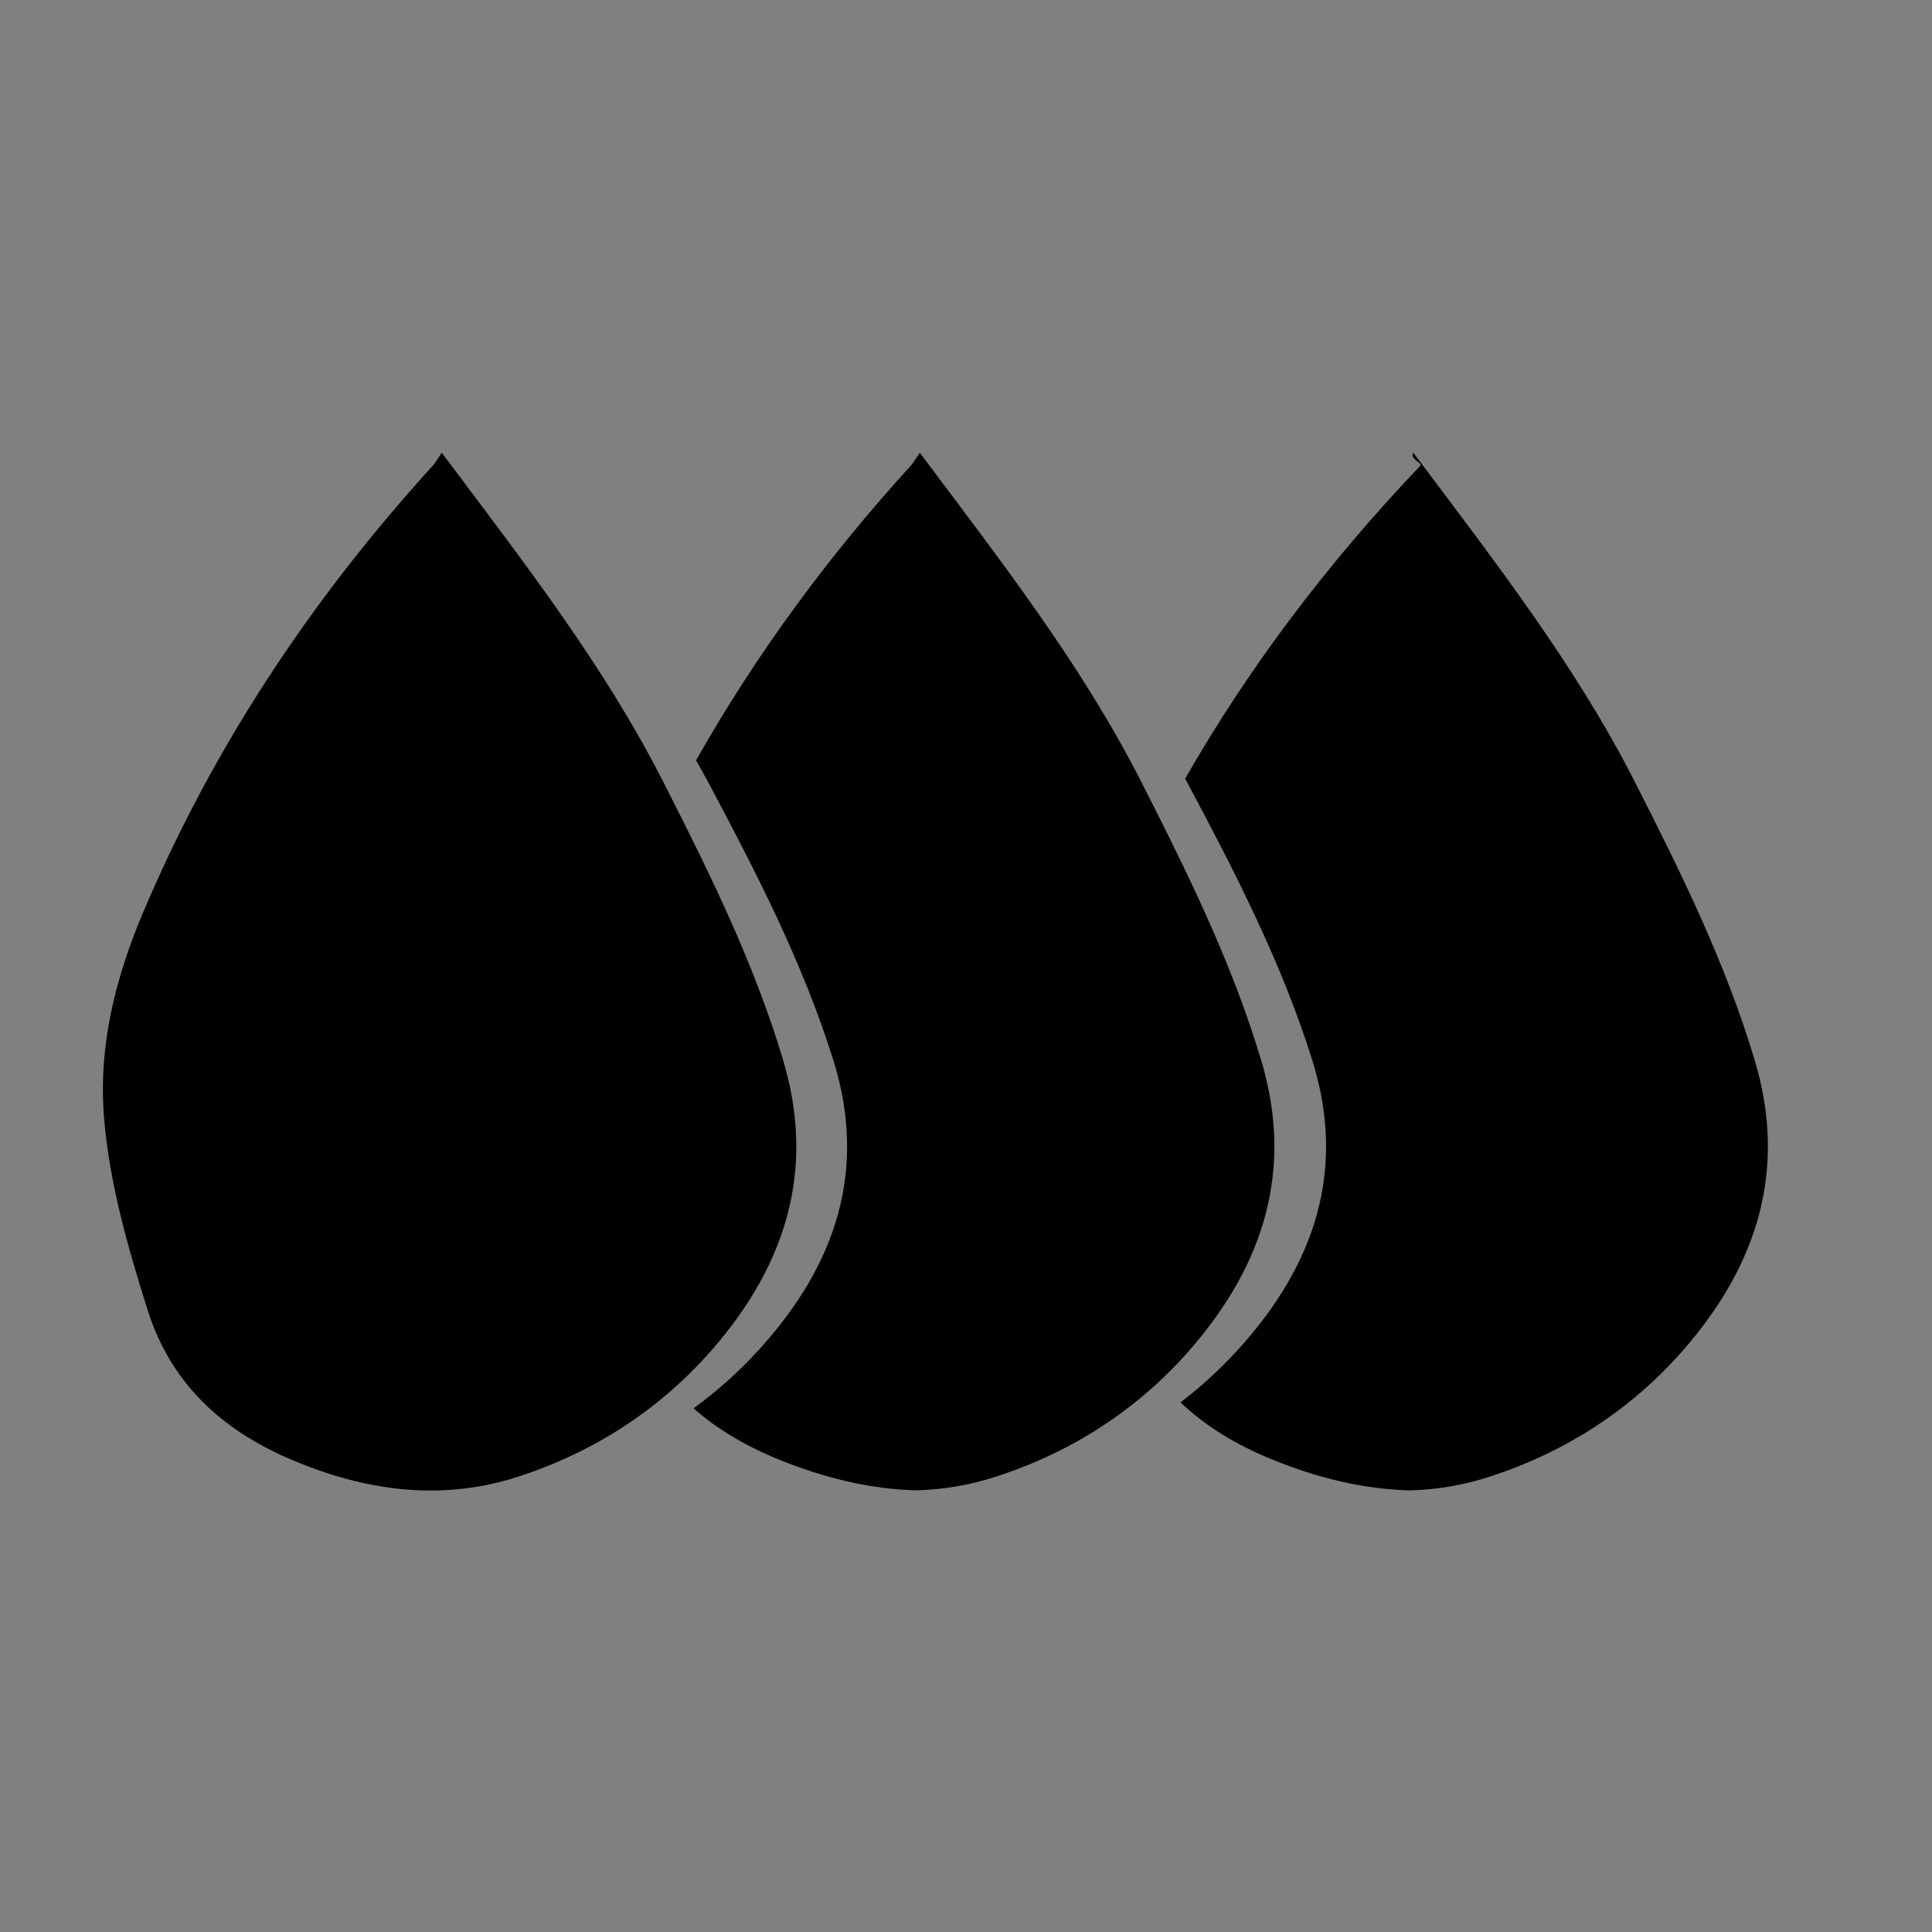
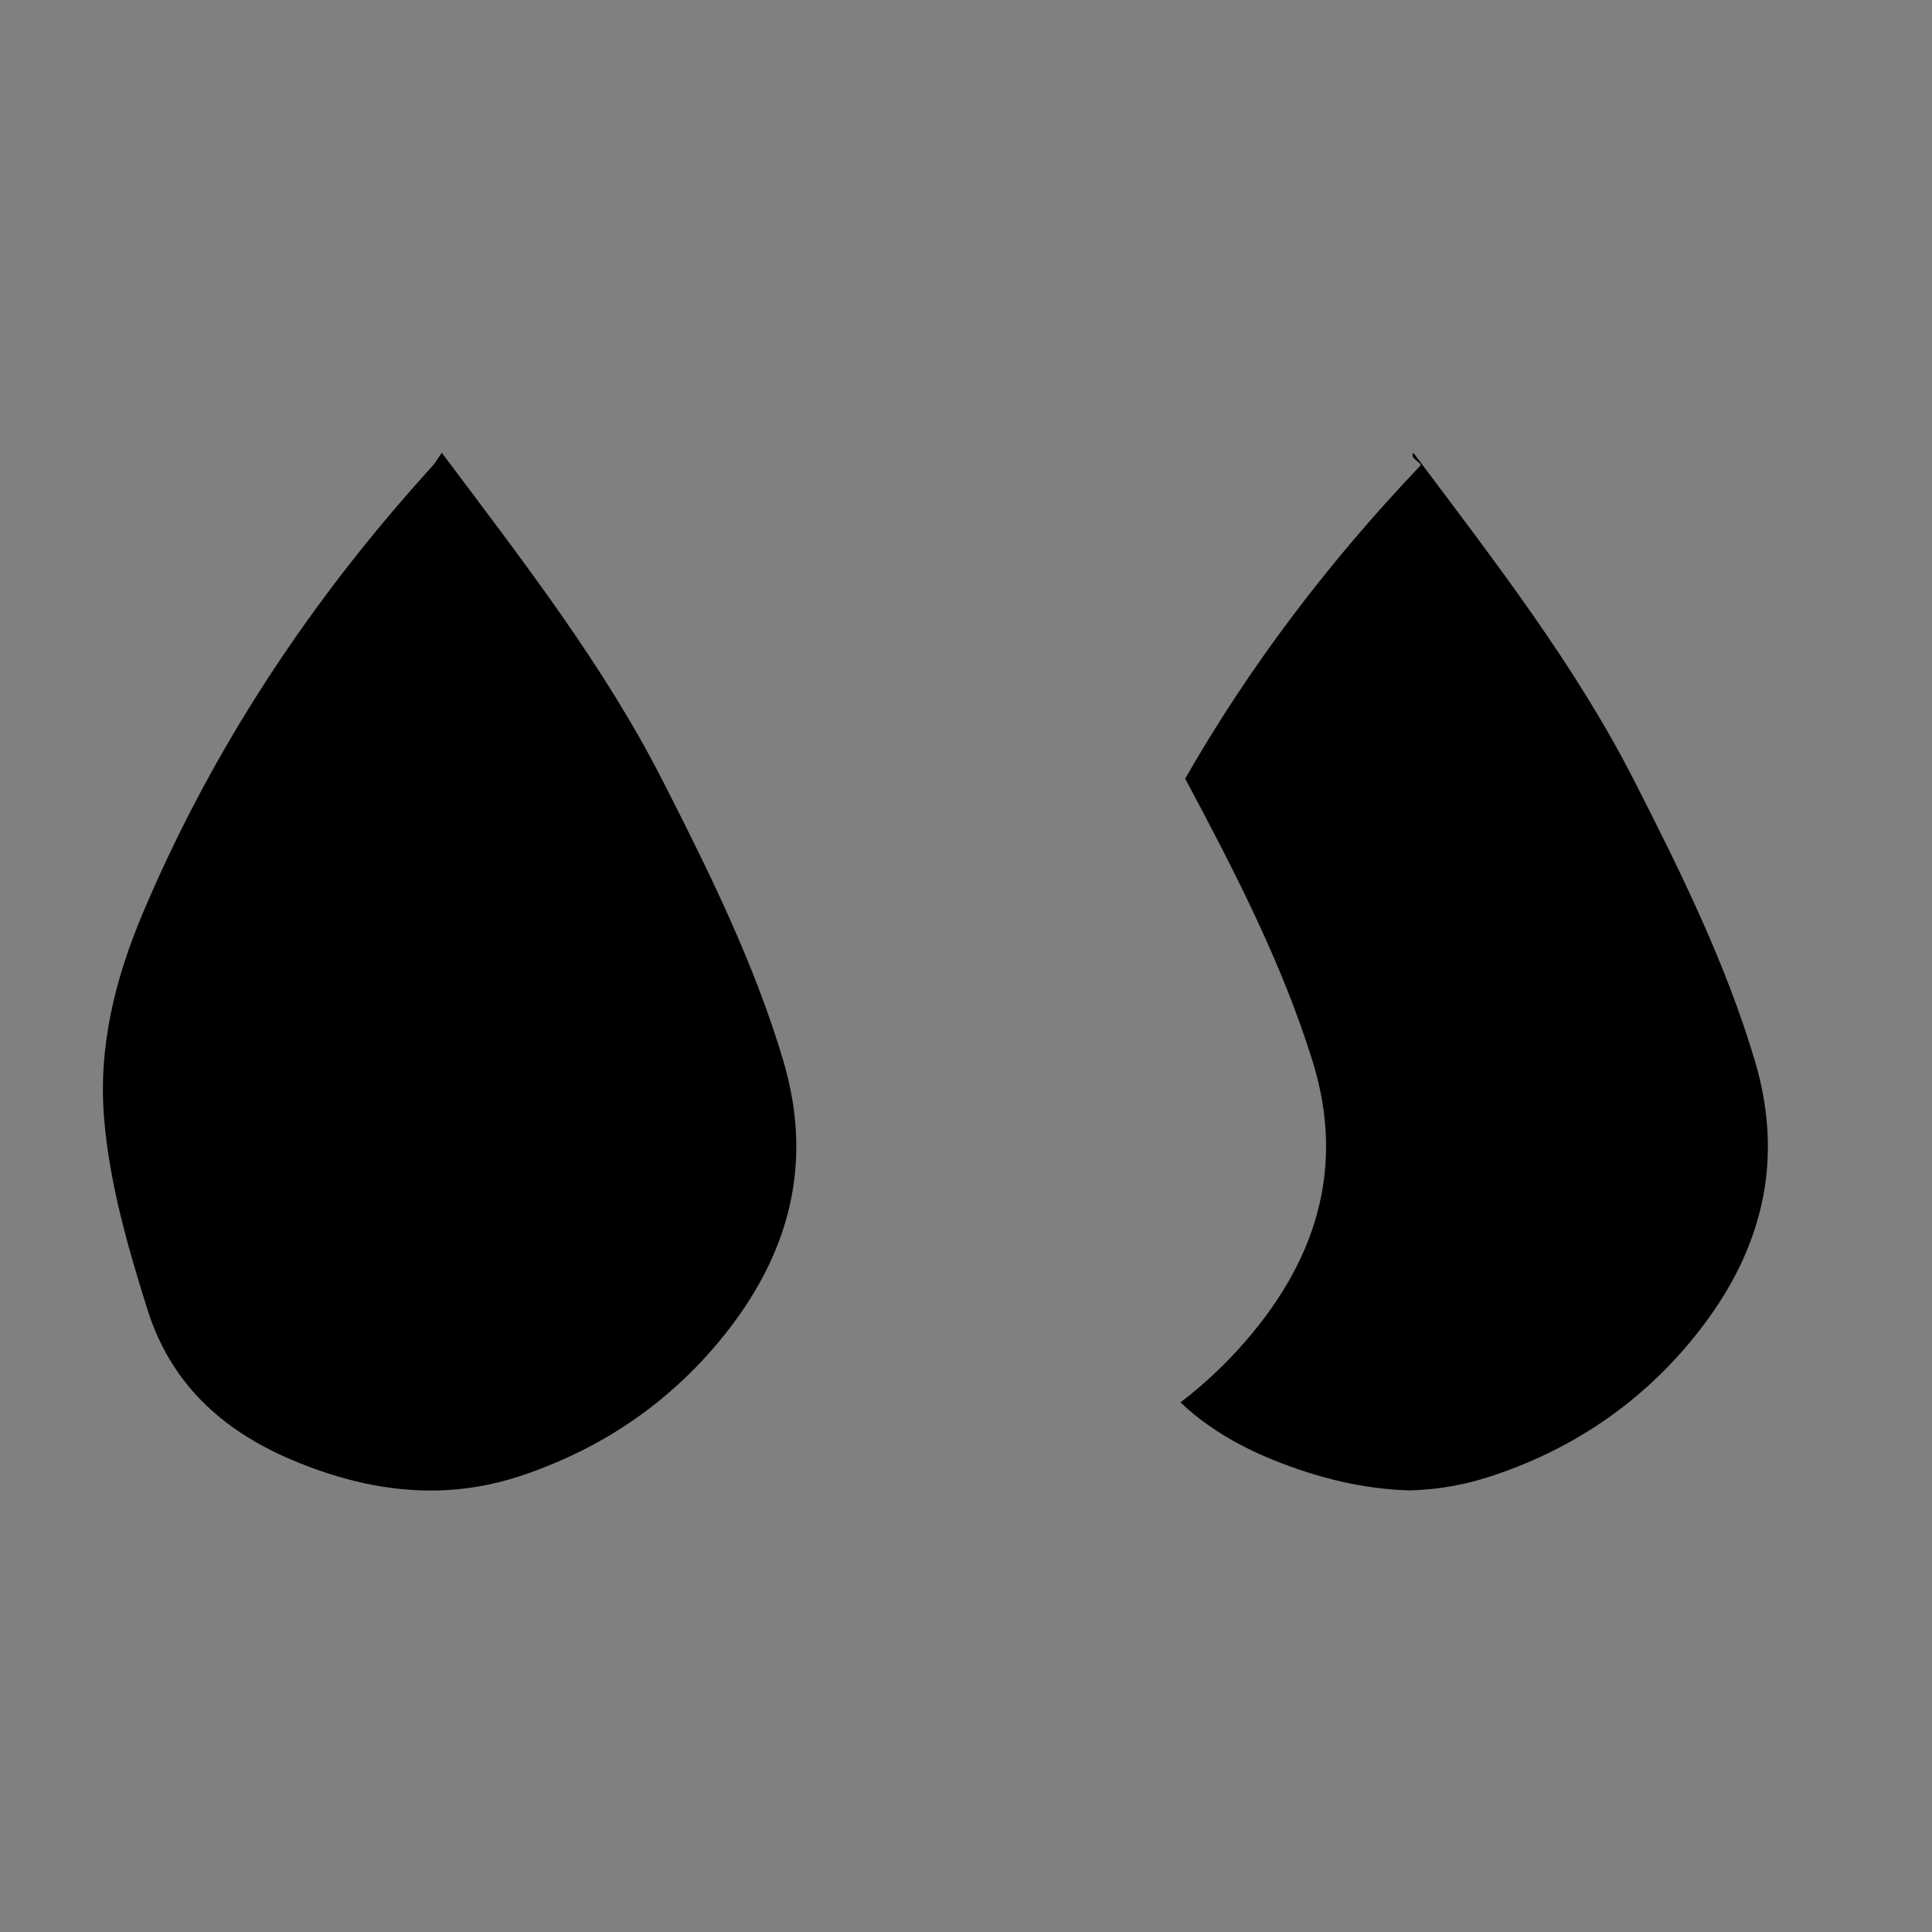
<svg xmlns="http://www.w3.org/2000/svg" viewBox="0 0 600 600" data-name="Layer 1" id="Layer_1">
  <rect x="0" y="0" width="600" height="600" fill="#808080" stroke="none" />
  <defs>
    <style>
      .cls-1 {
        fill: #fff;
      }
    </style>
  </defs>
  <path d="M544.98,329.4c-9.05-30.36-23.08-58.76-37.53-87.09-18.3-35.88-43.12-67.82-68.52-101.7-1.38,1.91,3.04,3.08,2.11,4.06-28.6,30.06-53.08,62.35-72.97,97.14.09.17.18.33.27.5,15.1,28.33,29.77,56.73,39.24,87.09,10.51,33.72.99,63.26-23.04,89.67-5.5,6.05-11.49,11.53-17.93,16.46,7.8,7.41,17.45,13.28,28.78,17.86,13.9,5.63,28.11,9.11,42.52,9.47,8.22-.23,16.51-1.59,24.85-4.31,23.89-7.78,44.17-21.09,60.18-39.49,22.99-26.42,32.09-55.96,22.04-89.67Z" />
-   <path d="M484.87,426.26c.2-.33.42-.67.63-1.01-.22.35-.44.69-.63,1.01Z" class="cls-1" />
-   <path d="M488.88,291.73c-.23-.58-.47-1.16-.69-1.76.21.59.45,1.18.69,1.76Z" class="cls-1" />
-   <path d="M391.7,329.4c-8.29-27.8-20.76-53.96-33.89-79.93-.26-.51-.52-1.03-.78-1.54-.95-1.88-1.9-3.75-2.86-5.63-18.3-35.88-43.12-67.82-68.52-101.7,0,0,0,0,0,0-1.32,1.91-1.96,3.08-2.84,4.06-25.87,28.42-48.2,58.84-66.64,91.47.32.55.63,1.11.95,1.66.85,1.5,1.68,3,2.48,4.5,15.1,28.33,29.77,56.73,39.24,87.09,10.51,33.72.99,63.26-23.04,89.67-6.2,6.82-13.02,12.94-20.42,18.33,7.42,6.53,16.38,11.8,26.74,15.99,13.9,5.63,28.11,9.11,42.52,9.47,8.22-.23,16.51-1.59,24.85-4.31,17.58-5.73,33.2-14.46,46.61-26,.29-.25.59-.5.88-.75,4.48-3.93,8.72-8.18,12.69-12.74,22.99-26.42,32.09-55.96,22.04-89.67Z" />
+   <path d="M391.7,329.4Z" />
  <path d="M243.26,329.4c-8.74-29.32-22.14-56.83-36.06-84.2-.27-.54-.54-1.07-.82-1.61-.22-.43-.44-.86-.66-1.29-18.3-35.88-43.12-67.82-68.52-101.7-1.32,1.91-1.96,3.08-2.84,4.06-37.97,41.73-68.35,87.74-89.94,138.77-8.73,20.64-13.97,41.79-12.07,64.13,1.73,20.24,7.33,39.66,13.43,59.08,7.09,22.58,22.66,37.34,44.9,46.76,14.85,6.29,30.05,9.89,45.5,9.47,8.22-.23,16.51-1.59,24.85-4.31,16.48-5.37,31.24-13.37,44.07-23.85.31-.26.62-.52.93-.78h0c5.41-4.51,10.49-9.46,15.18-14.85,22.99-26.42,32.09-55.96,22.04-89.67ZM198.87,427.26h0s0,0,0,0c0,0,0,0,0,0Z" />
</svg>